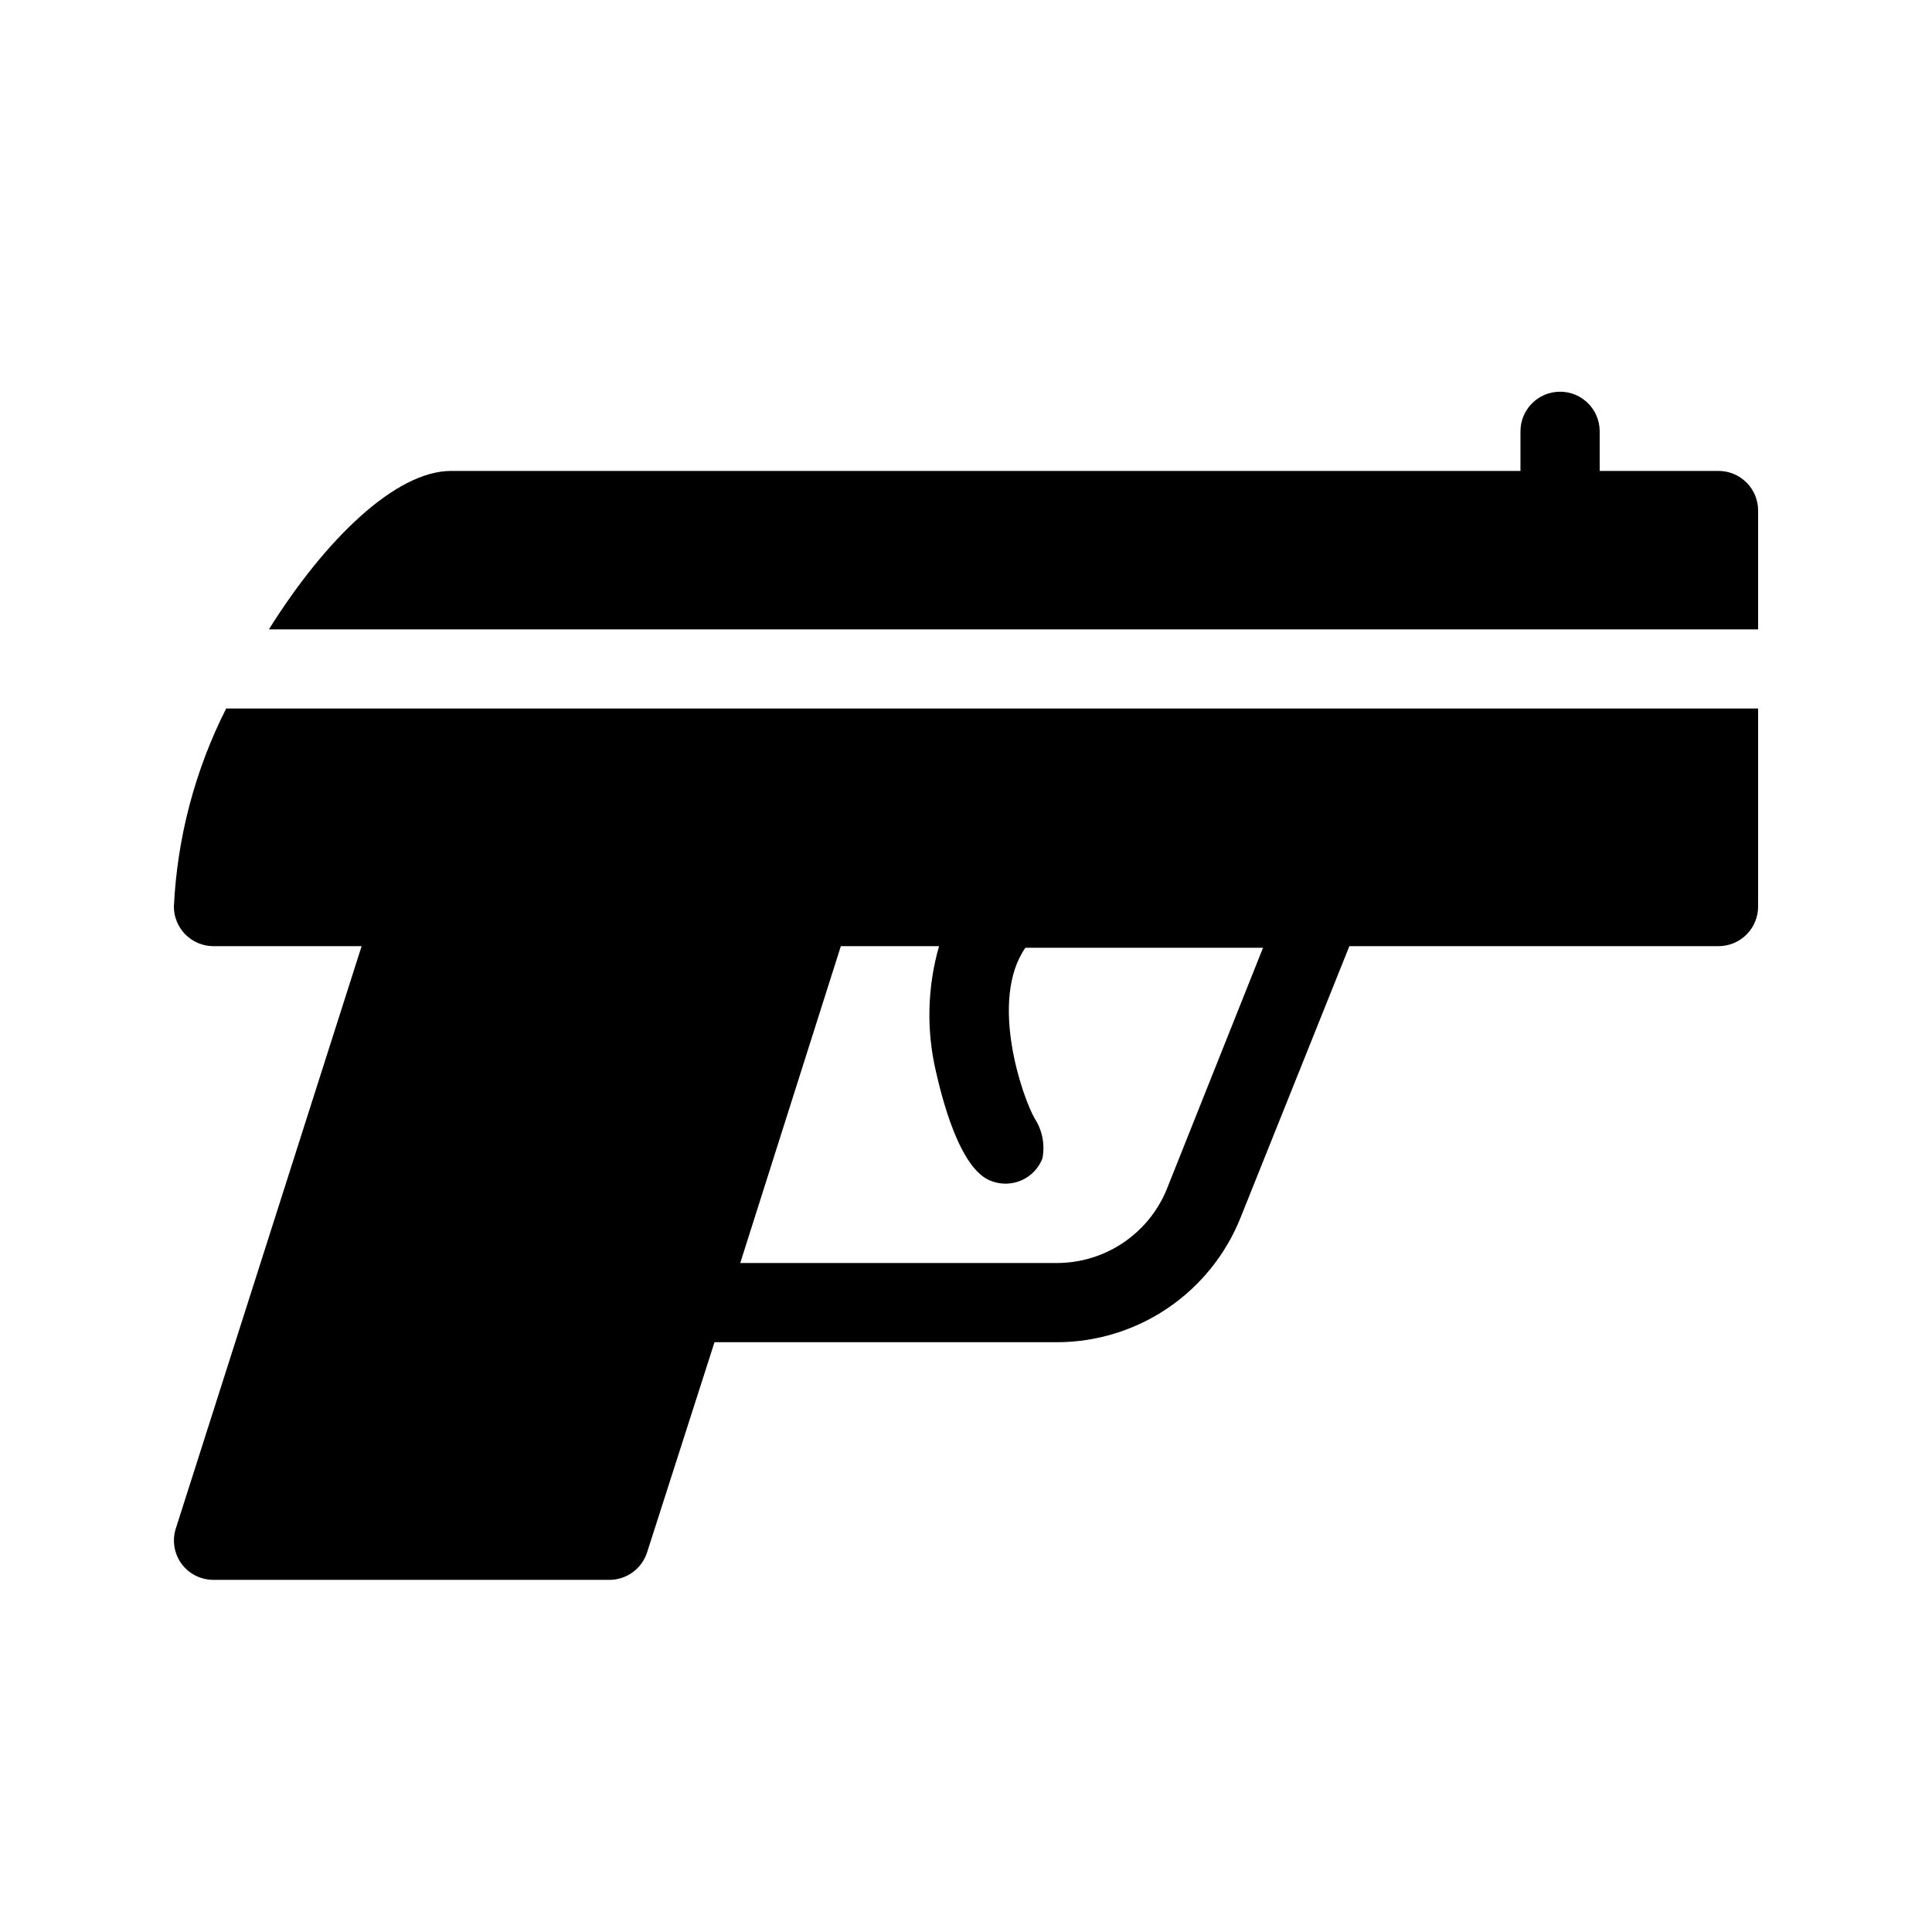
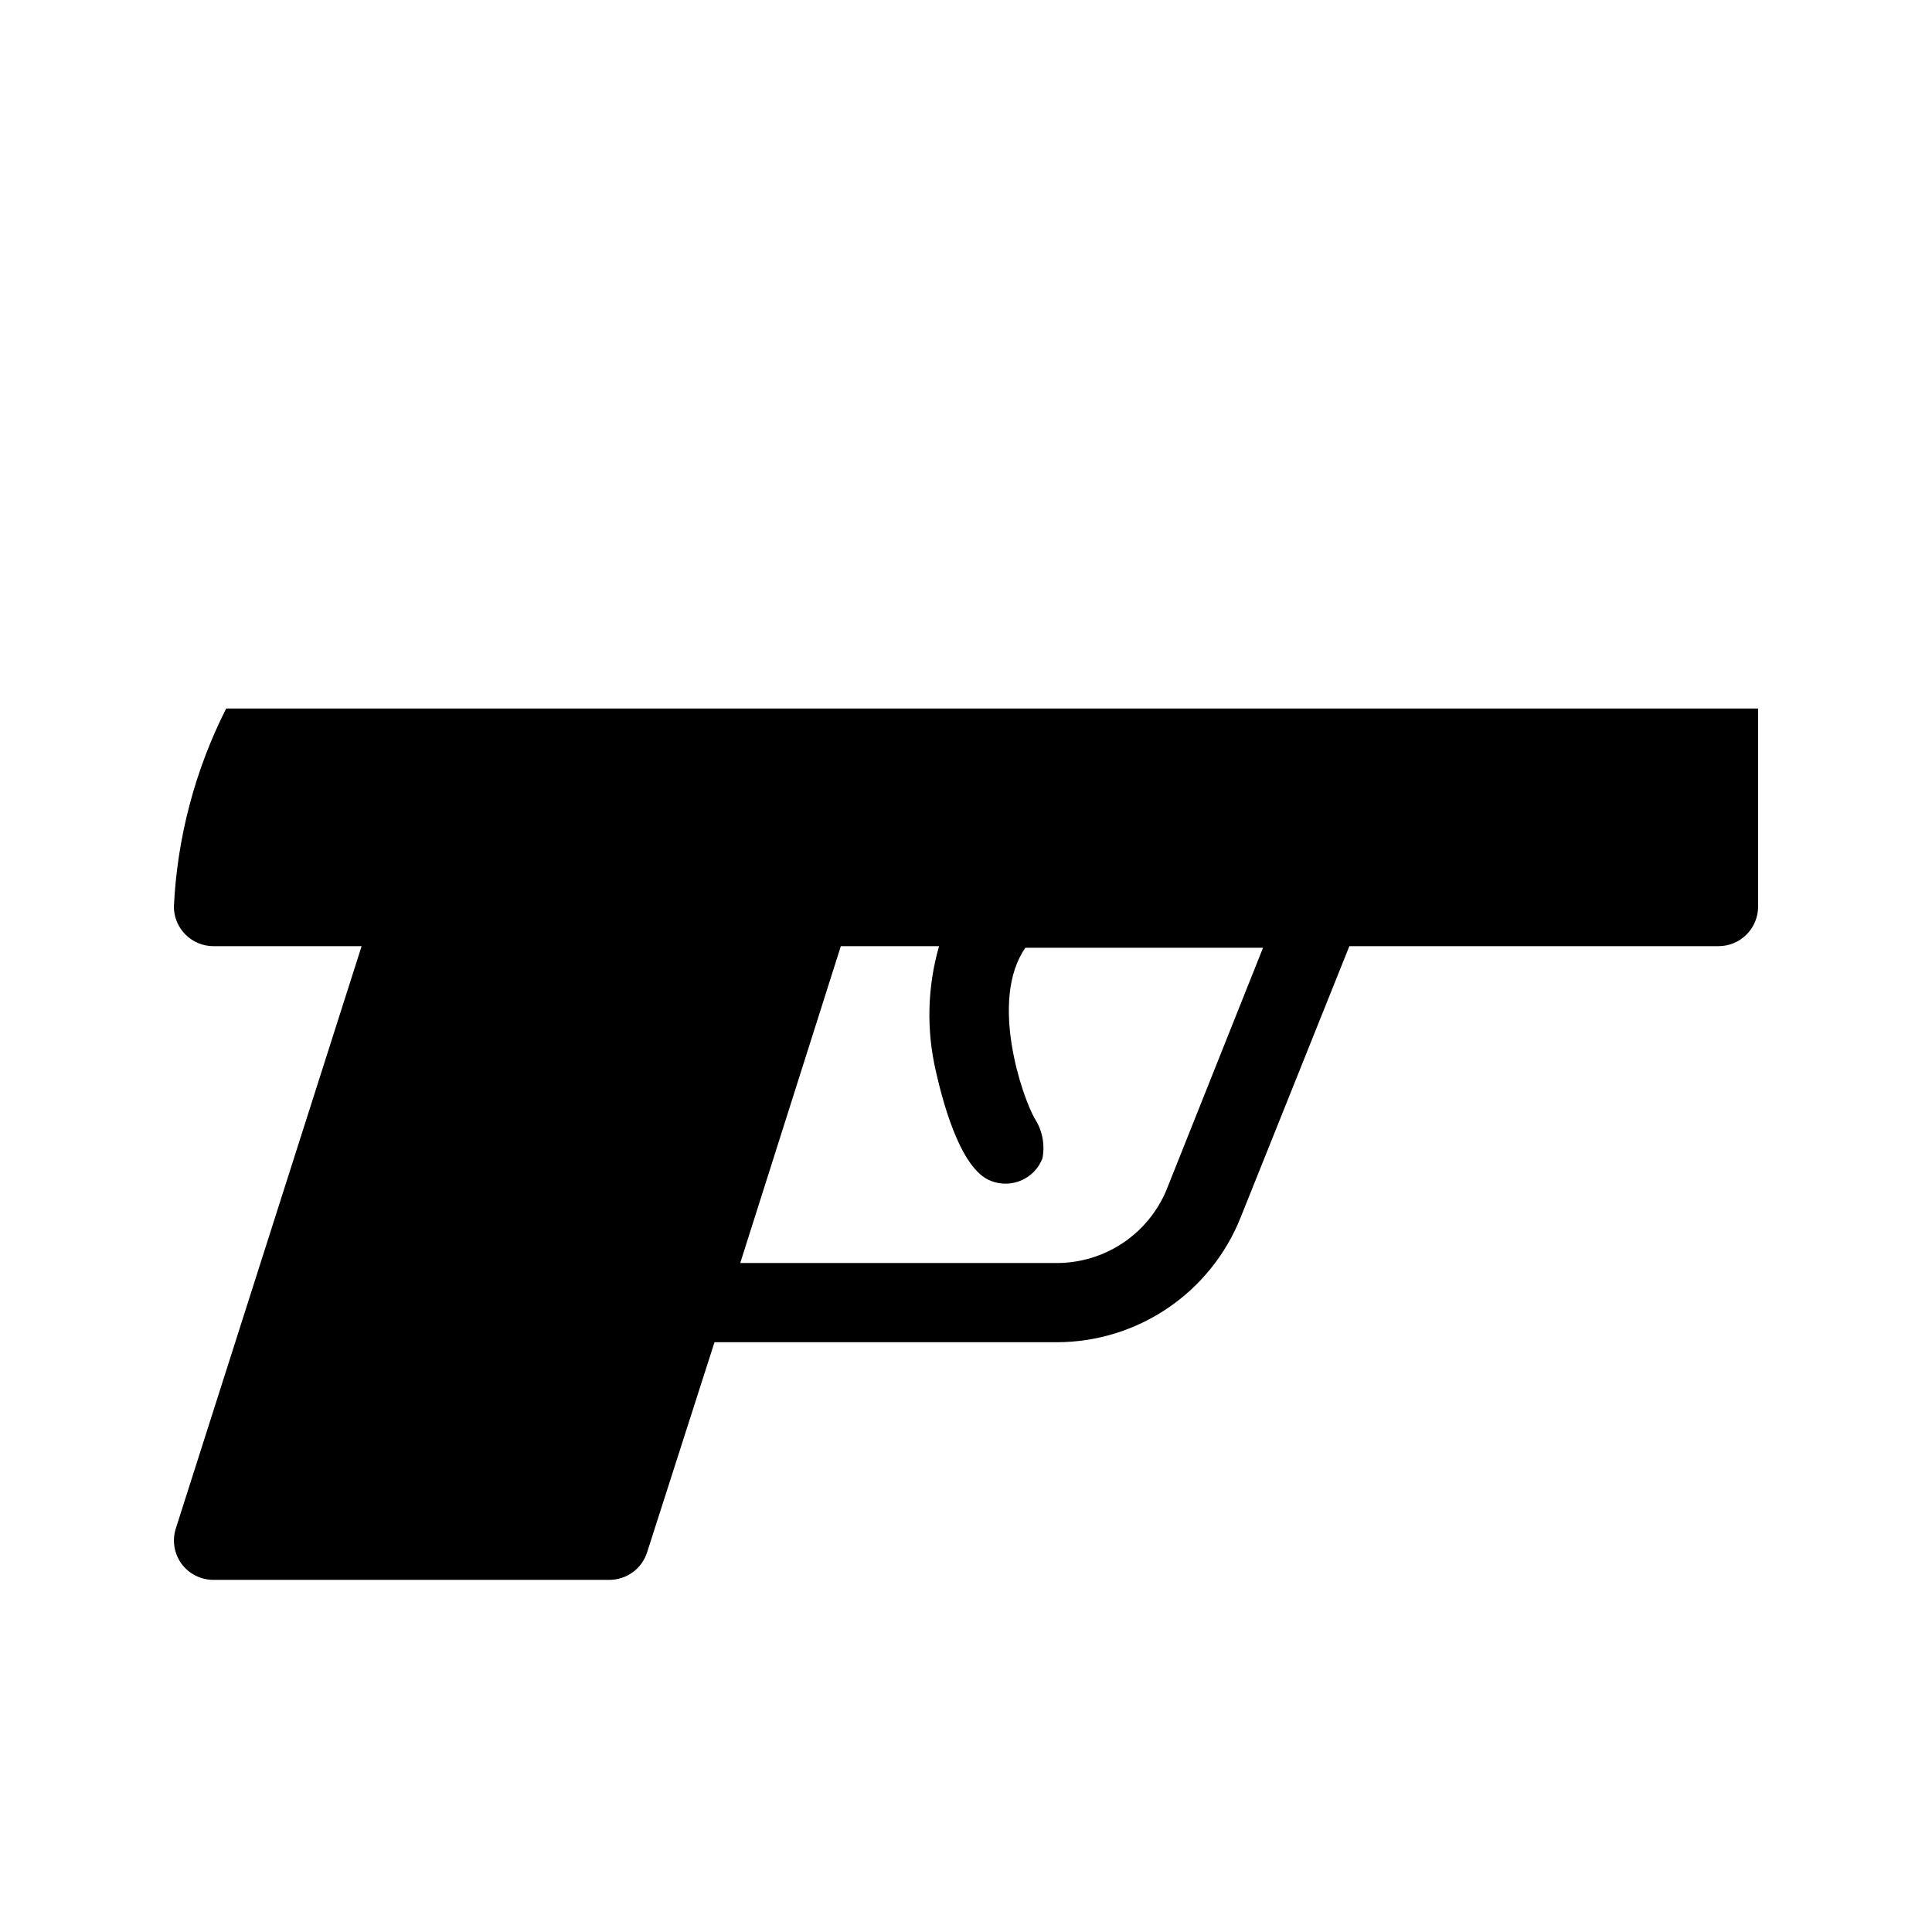
<svg xmlns="http://www.w3.org/2000/svg" fill="#000000" width="800px" height="800px" version="1.1" viewBox="144 144 512 512">
  <g>
-     <path d="m599.42 268.8h-31.488v-10.496c0-5.797-4.699-10.496-10.496-10.496s-10.496 4.699-10.496 10.496v10.496h-283.39c-14.695 0-33.379 18.156-48.281 41.984h394.65v-31.488c0-2.781-1.105-5.453-3.074-7.422s-4.637-3.074-7.422-3.074z" />
    <path d="m190.08 384.25c0 2.785 1.105 5.453 3.074 7.422s4.637 3.074 7.422 3.074h39.254l-49.227 154.29c-1.02 3.168-0.473 6.637 1.469 9.34 1.984 2.715 5.144 4.312 8.504 4.305h104.96c4.566-0.02 8.602-2.988 9.969-7.348l17.844-55.629h90.793c10.461-0.023 20.68-3.172 29.336-9.047 8.66-5.871 15.367-14.199 19.258-23.91l28.863-72.004h97.824c2.785 0 5.453-1.105 7.422-3.074s3.074-4.637 3.074-7.422v-52.48h-405.98c-8.258 16.324-12.98 34.207-13.855 52.48zm176.75 10.496h26.031-0.004c-3.102 10.805-3.391 22.223-0.836 33.168 1.363 5.984 6.086 26.031 14.695 29.074h-0.004c5.391 2.07 11.441-0.605 13.539-5.984 0.711-3.625-0.004-7.383-1.992-10.496-3.359-5.773-12.176-31.488-2.519-45.344h62.977l-25.609 64.234v0.004c-2.394 5.711-6.422 10.59-11.574 14.023-5.152 3.438-11.203 5.273-17.395 5.289h-83.969z" />
  </g>
</svg>